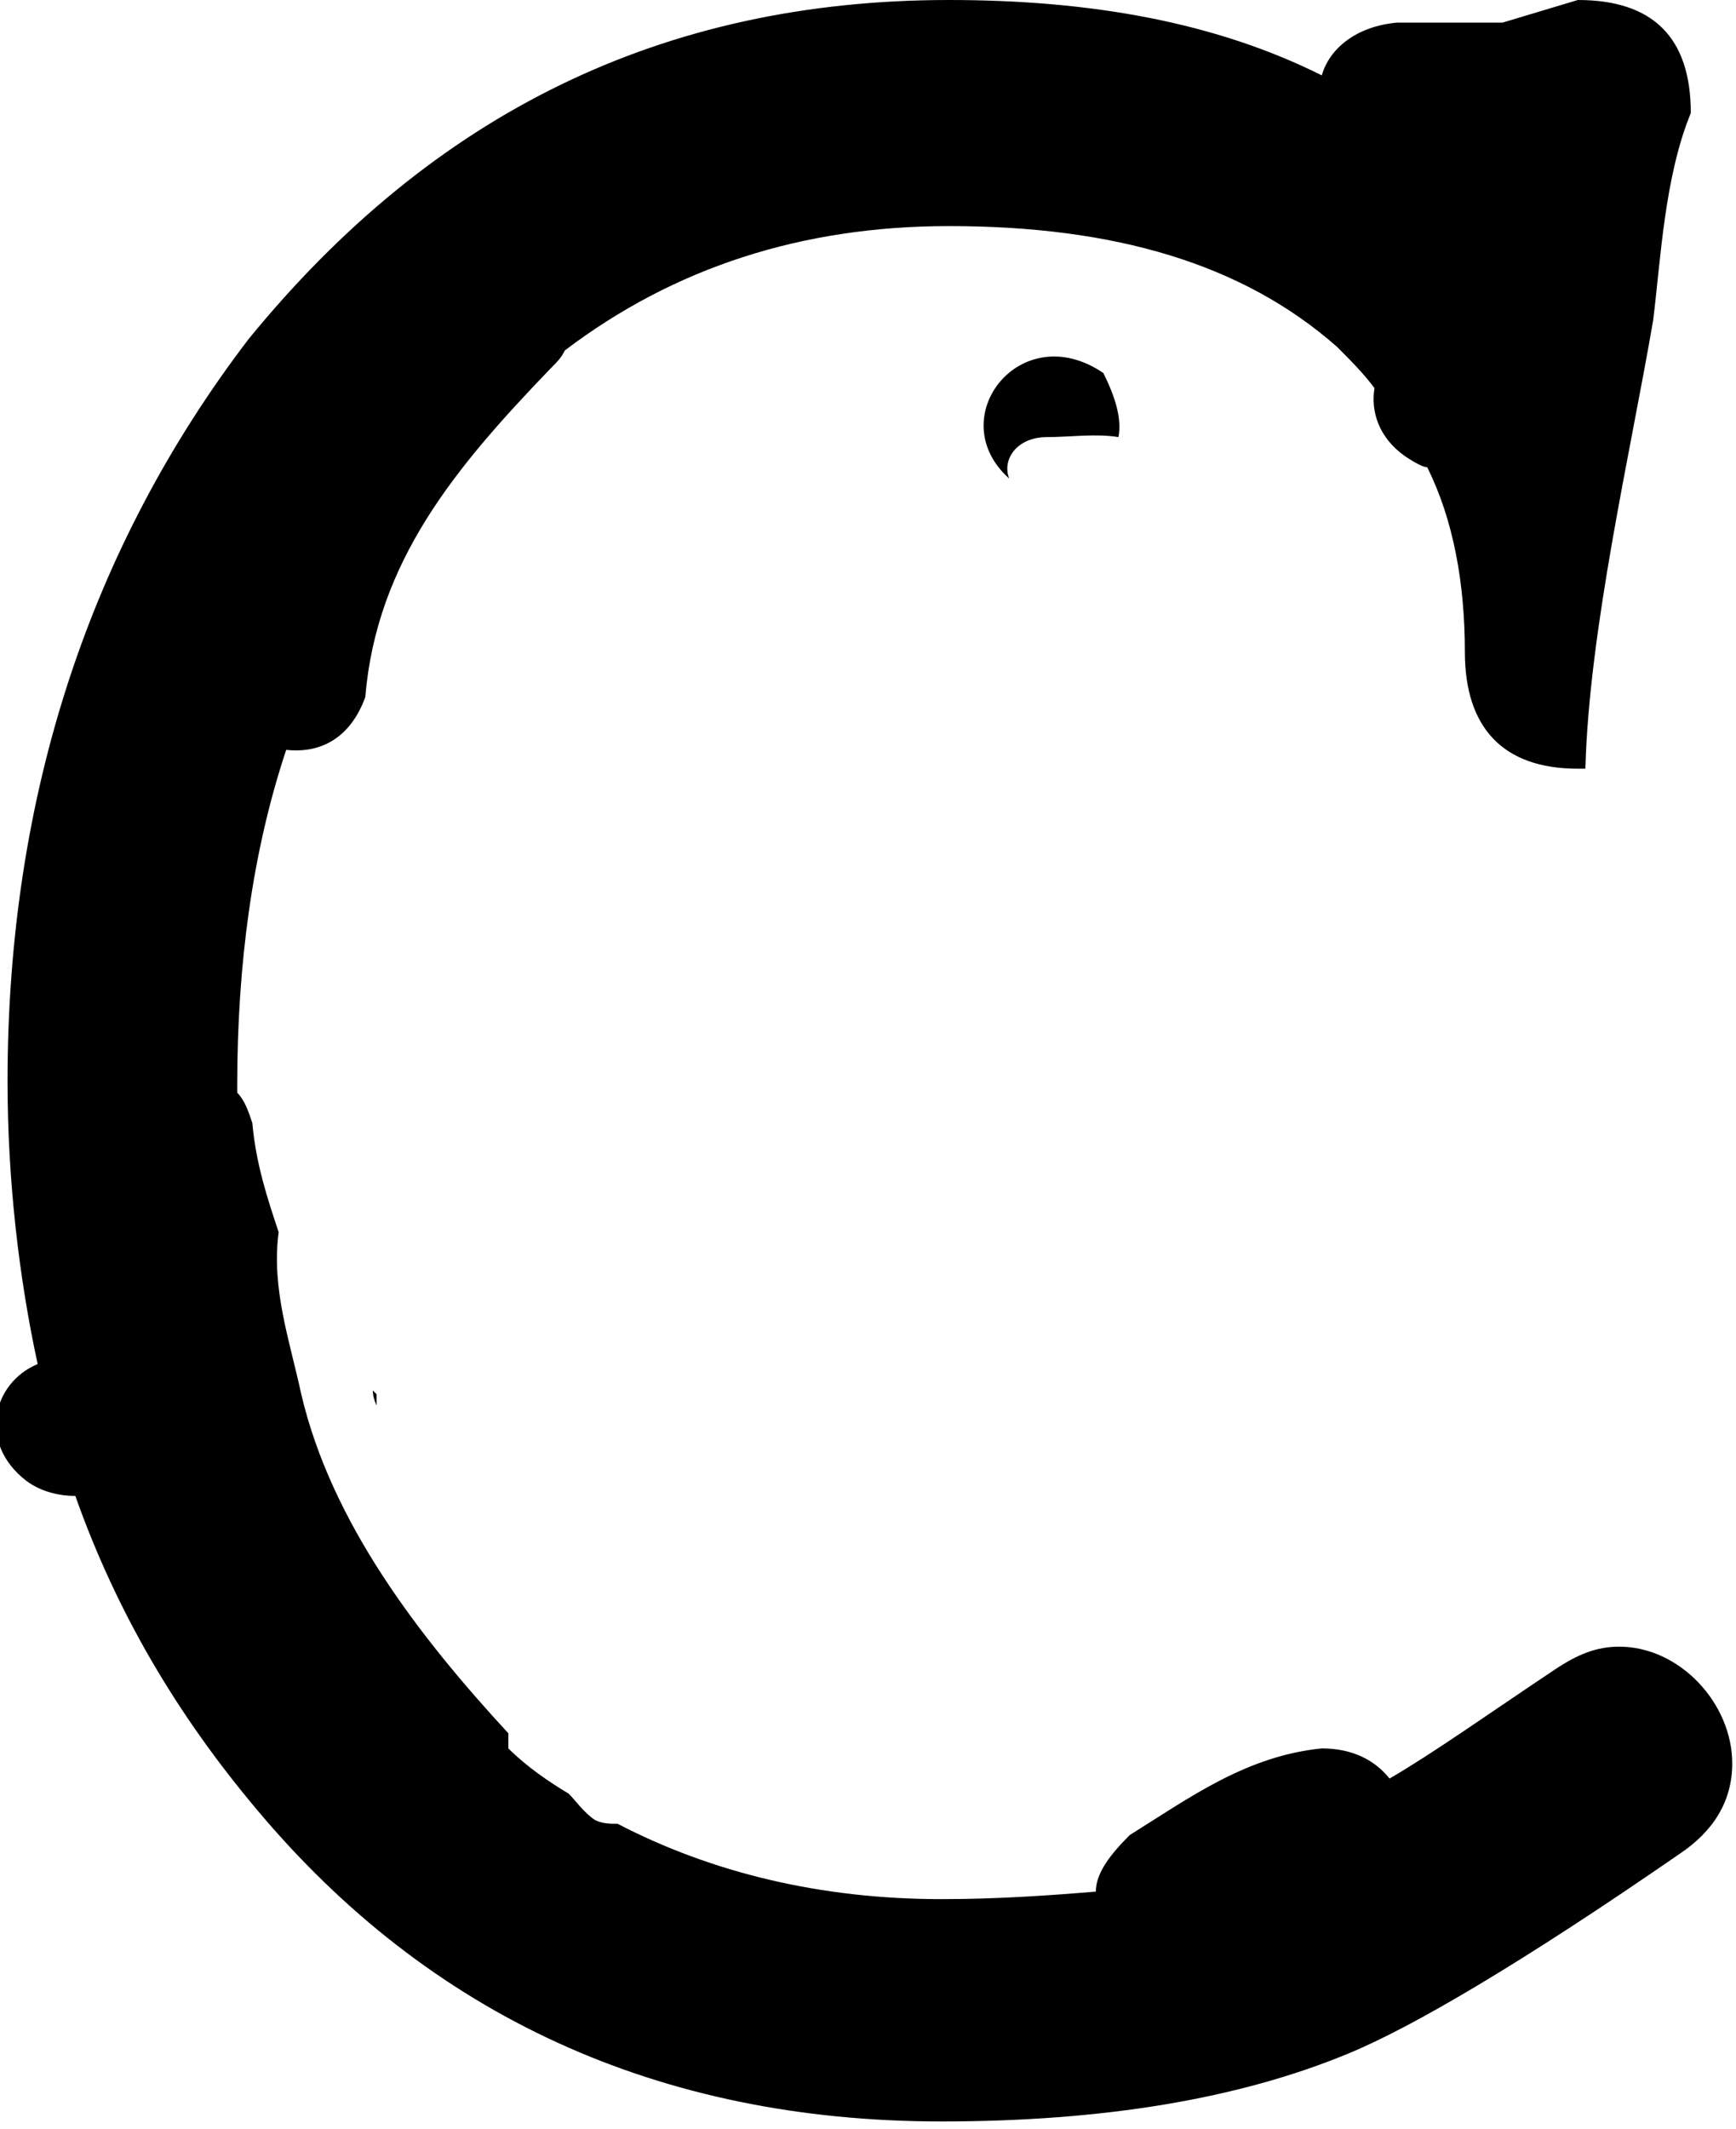
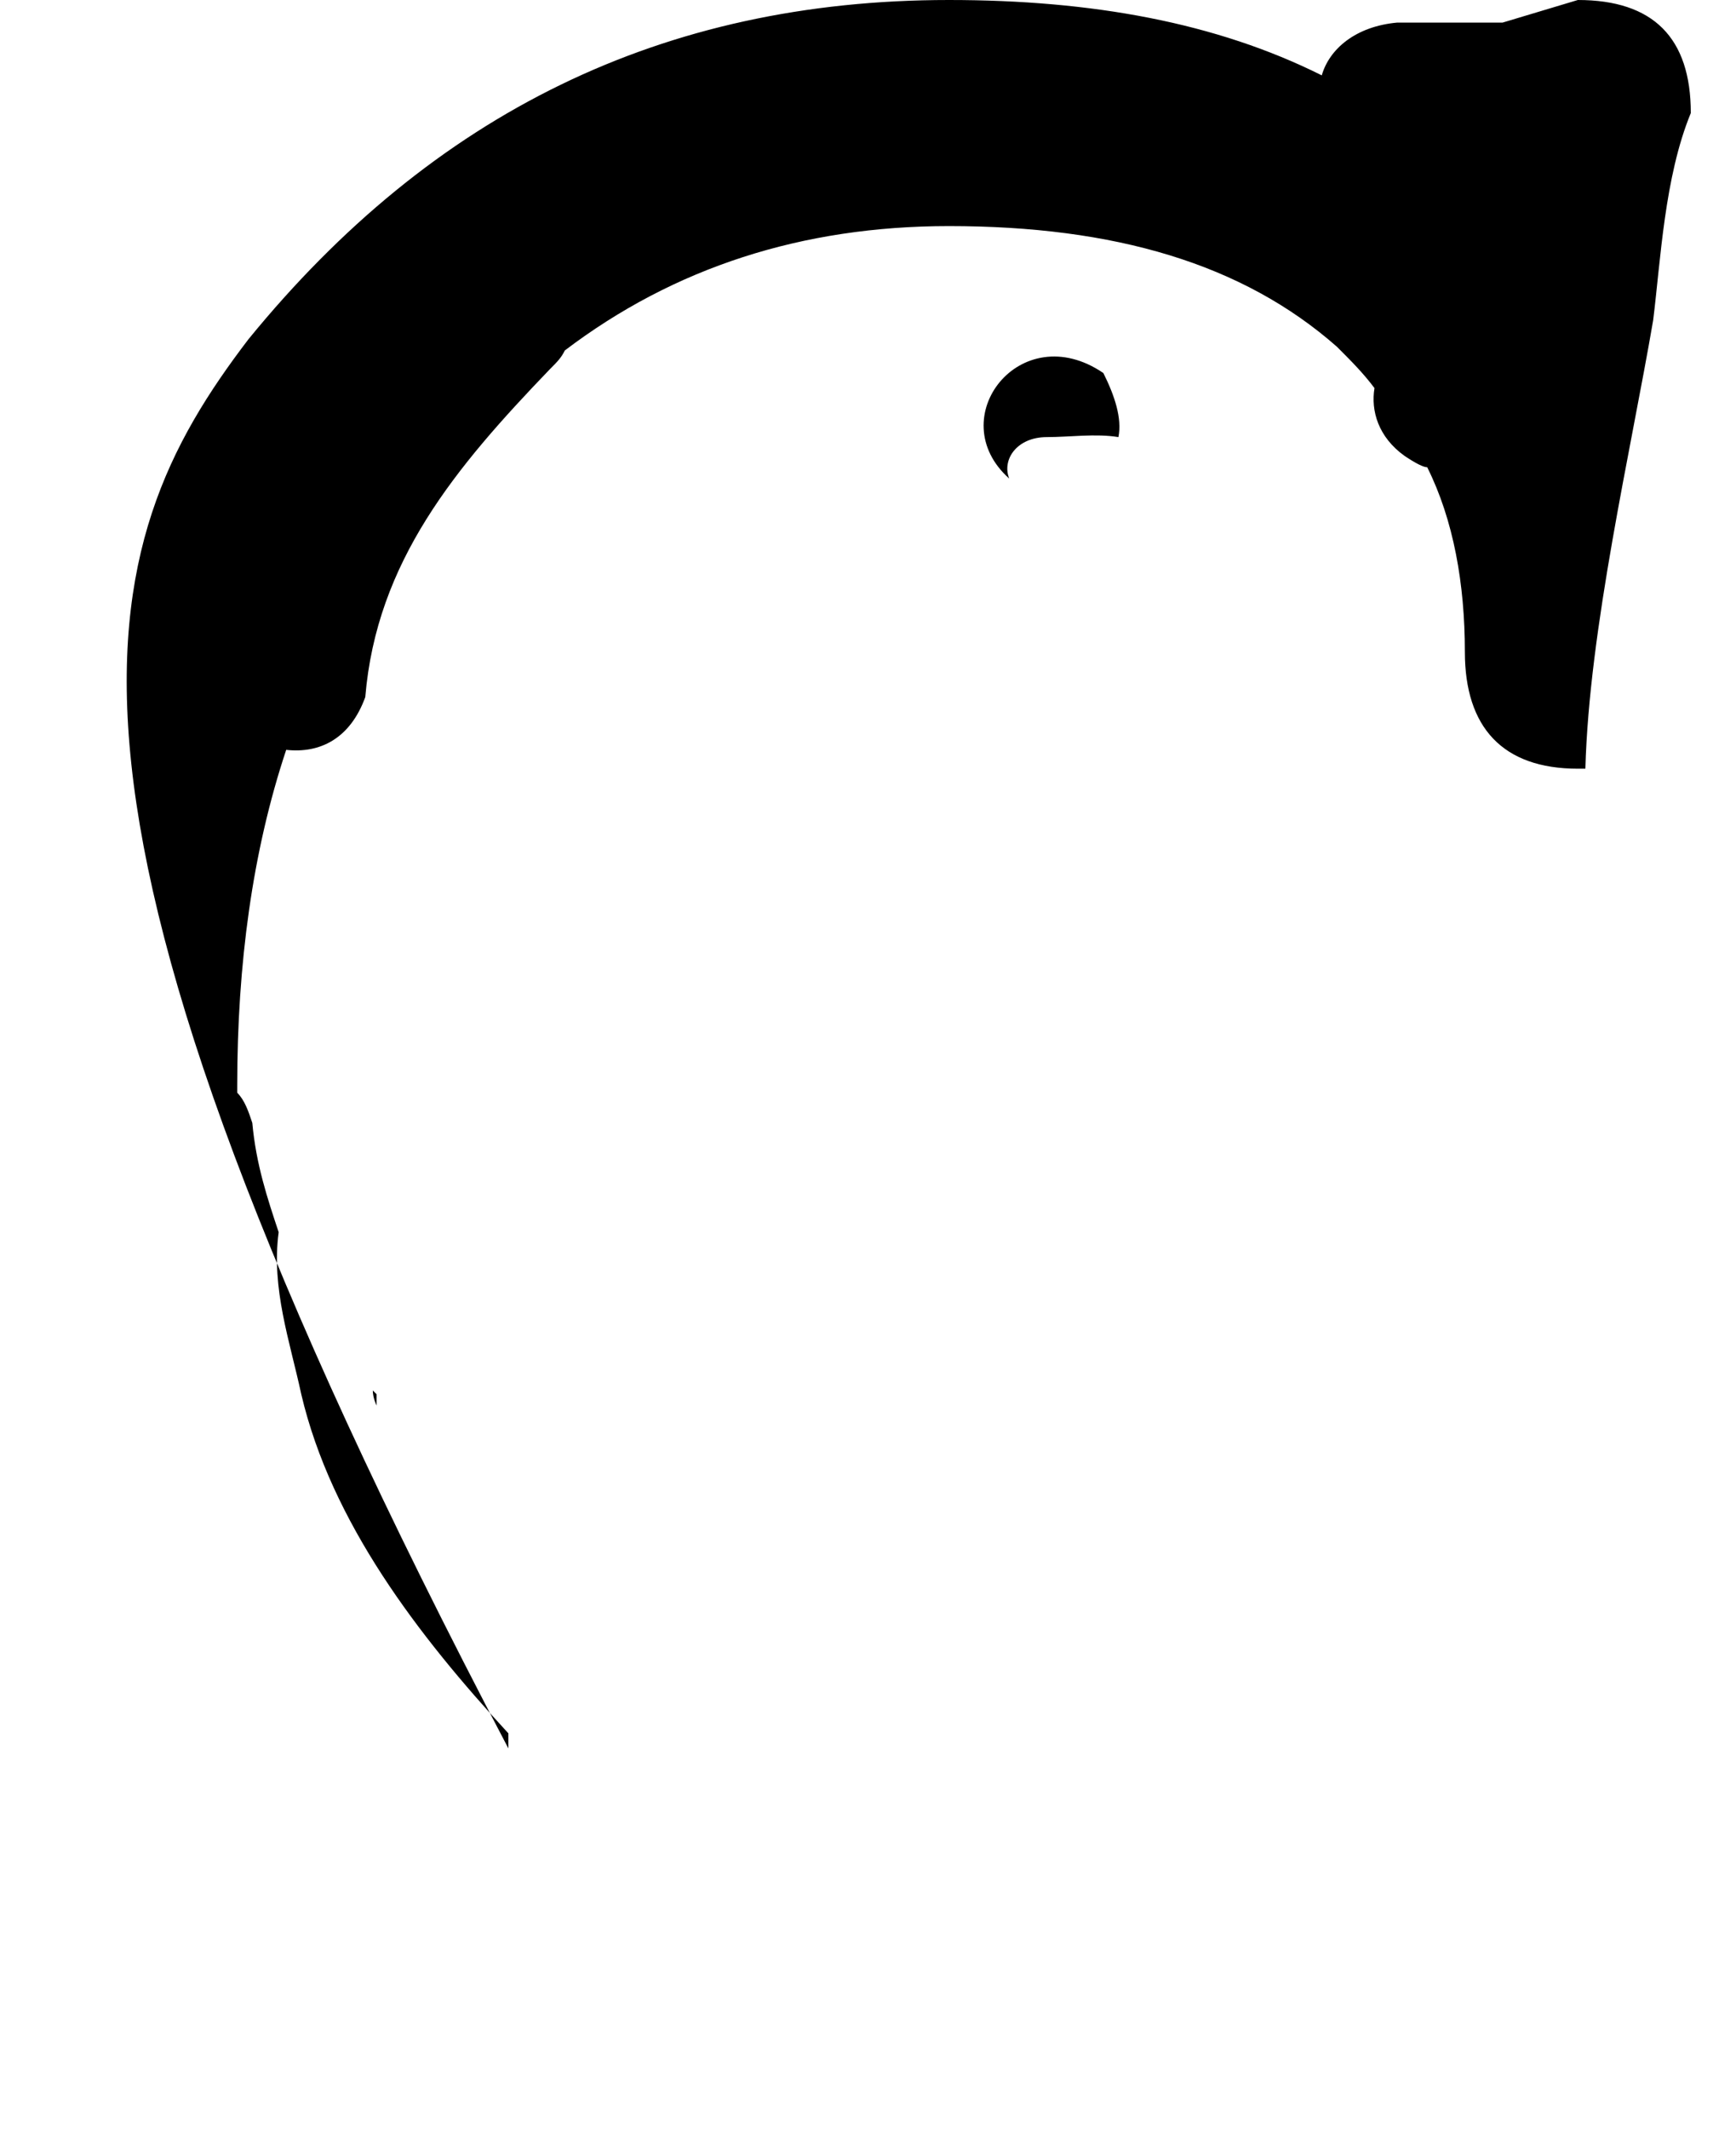
<svg xmlns="http://www.w3.org/2000/svg" width="46.1" height="56.5">
-   <path d="M9.7 18.5c-.4 1.1-1.2 1.5-2.1 1.4-.9 2.7-1.3 5.7-1.3 8.9v.2c.2.2.3.5.4.8.1 1.1.4 2 .7 2.9-.2 1.5.3 2.9.6 4.3.8 3.4 3.1 6.4 5.5 9v.4c.5.5 1.1.9 1.6 1.2.2.2.4.5.7.7.2.1.4.1.6.1 2.5 1.3 5.4 2 8.6 2 1.5 0 2.9-.1 4.1-.2 0-.5.4-1 .9-1.5 1.6-1 3.1-2.1 5.1-2.3.8 0 1.4.3 1.8.8 1.2-.7 2.6-1.7 4.4-2.9.6-.4 1.1-.6 1.7-.6 1.6 0 3 1.5 3 3.1 0 1-.5 1.8-1.4 2.4-4.2 2.9-7.1 4.6-8.8 5.3-2.9 1.2-6.5 1.8-10.8 1.8-7.5 0-13.6-2.8-18.2-8.3-2.1-2.5-3.7-5.2-4.8-8.3-.4 0-.9-.1-1.3-.4-1.3-1-.9-2.6.3-3.1-.5-2.3-.8-4.9-.8-7.5C.2 21.1 2.4 14.5 6.6 9c4.9-6 11-9 18.6-9 3.8 0 7.1.6 9.9 2 .2-.7.9-1.3 2-1.4h2.8l2-.6c2 0 3 1 3 3-.7 1.7-.8 3.9-1 5.5-.6 3.5-1.7 8.2-1.8 11.9h-.2c-2 0-3-1.1-3-3.1 0-1.8-.3-3.5-1-4.9-.1 0-.3-.1-.6-.3-.7-.5-.9-1.2-.8-1.8-.3-.4-.6-.7-1-1.1C33 7 29.6 6 25.2 6 21.3 6 17.9 7.1 15 9.3c-.1.2-.2.3-.4.5-2.5 2.6-4.6 5.1-4.9 8.7zm.3 18.8s-.1-.2-.1-.4l.1.1v.3zM29.3 9.9c.3.6.5 1.2.4 1.7-.6-.1-1.3 0-1.9 0-.8 0-1.2.6-1 1.1-1.8-1.6.3-4.3 2.5-2.8z" />
+   <path d="M9.7 18.5c-.4 1.1-1.2 1.5-2.1 1.4-.9 2.7-1.3 5.7-1.3 8.9v.2c.2.2.3.5.4.8.1 1.1.4 2 .7 2.9-.2 1.5.3 2.9.6 4.3.8 3.4 3.1 6.4 5.5 9v.4C.2 21.1 2.4 14.5 6.6 9c4.9-6 11-9 18.6-9 3.8 0 7.1.6 9.9 2 .2-.7.9-1.3 2-1.4h2.8l2-.6c2 0 3 1 3 3-.7 1.7-.8 3.9-1 5.5-.6 3.5-1.7 8.2-1.8 11.9h-.2c-2 0-3-1.1-3-3.1 0-1.8-.3-3.5-1-4.9-.1 0-.3-.1-.6-.3-.7-.5-.9-1.2-.8-1.8-.3-.4-.6-.7-1-1.1C33 7 29.6 6 25.2 6 21.3 6 17.9 7.1 15 9.3c-.1.2-.2.3-.4.5-2.5 2.6-4.6 5.1-4.9 8.7zm.3 18.8s-.1-.2-.1-.4l.1.1v.3zM29.3 9.9c.3.6.5 1.2.4 1.7-.6-.1-1.3 0-1.9 0-.8 0-1.2.6-1 1.1-1.8-1.6.3-4.3 2.5-2.8z" />
</svg>